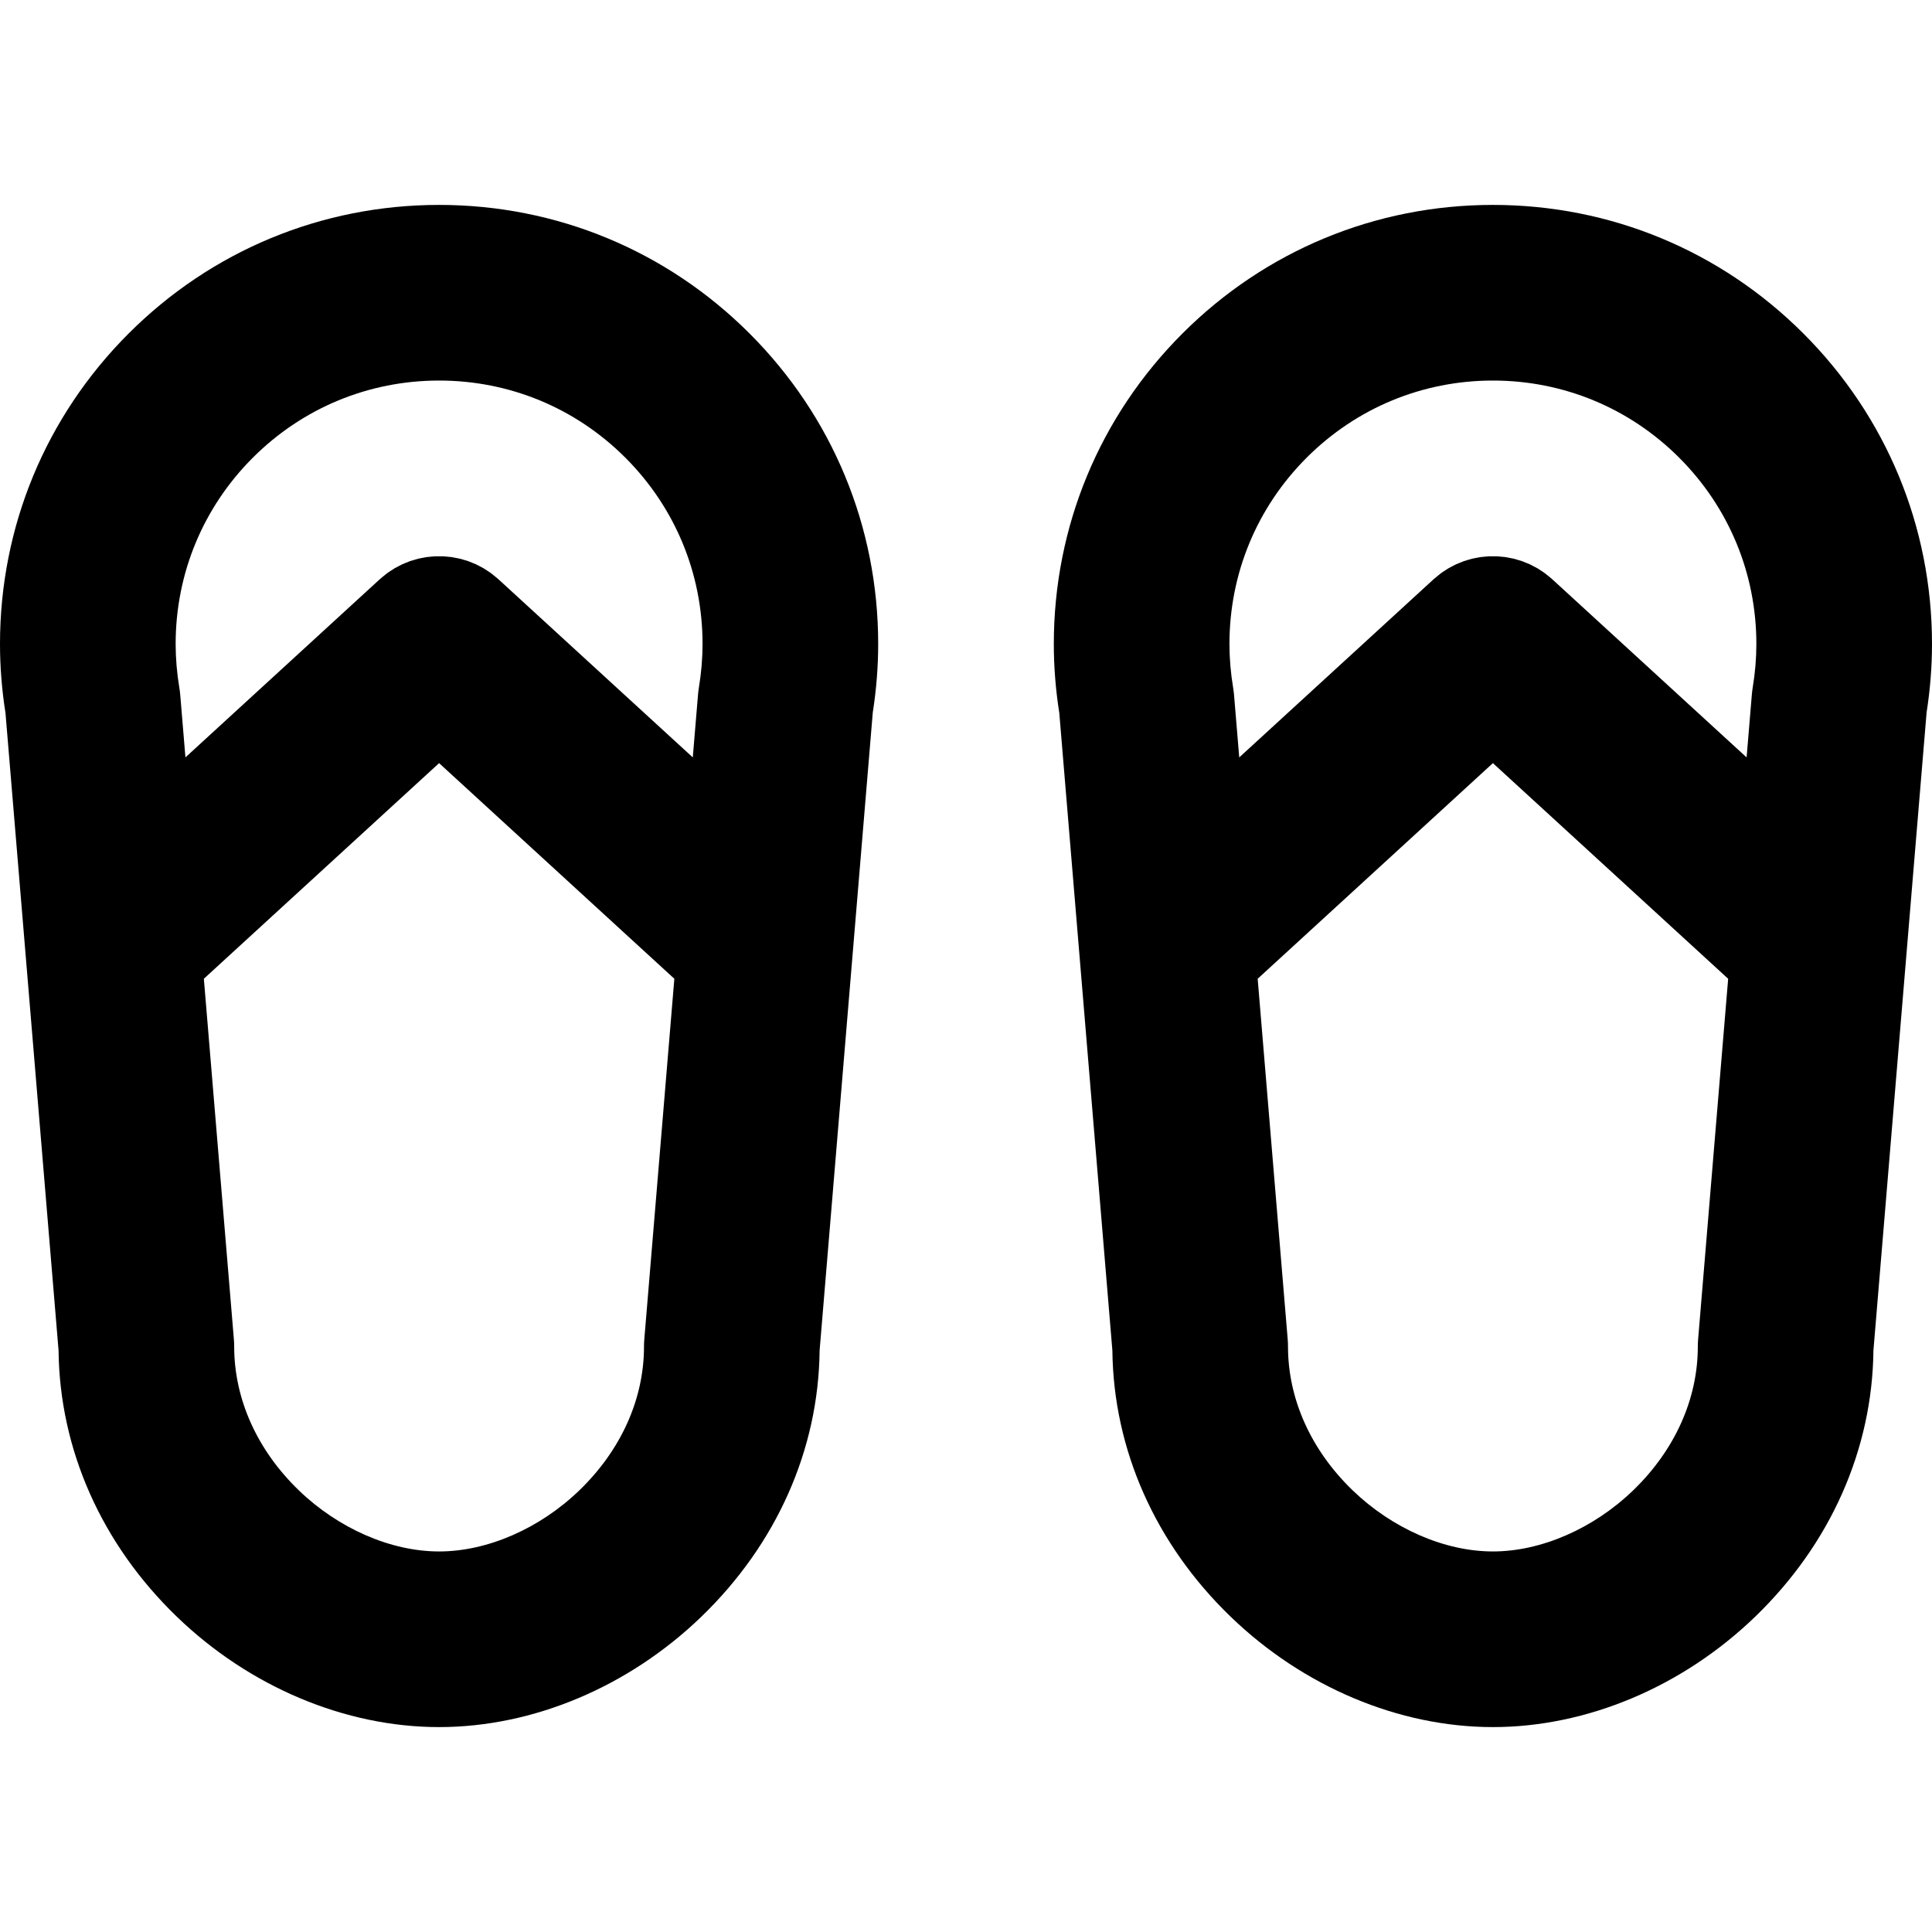
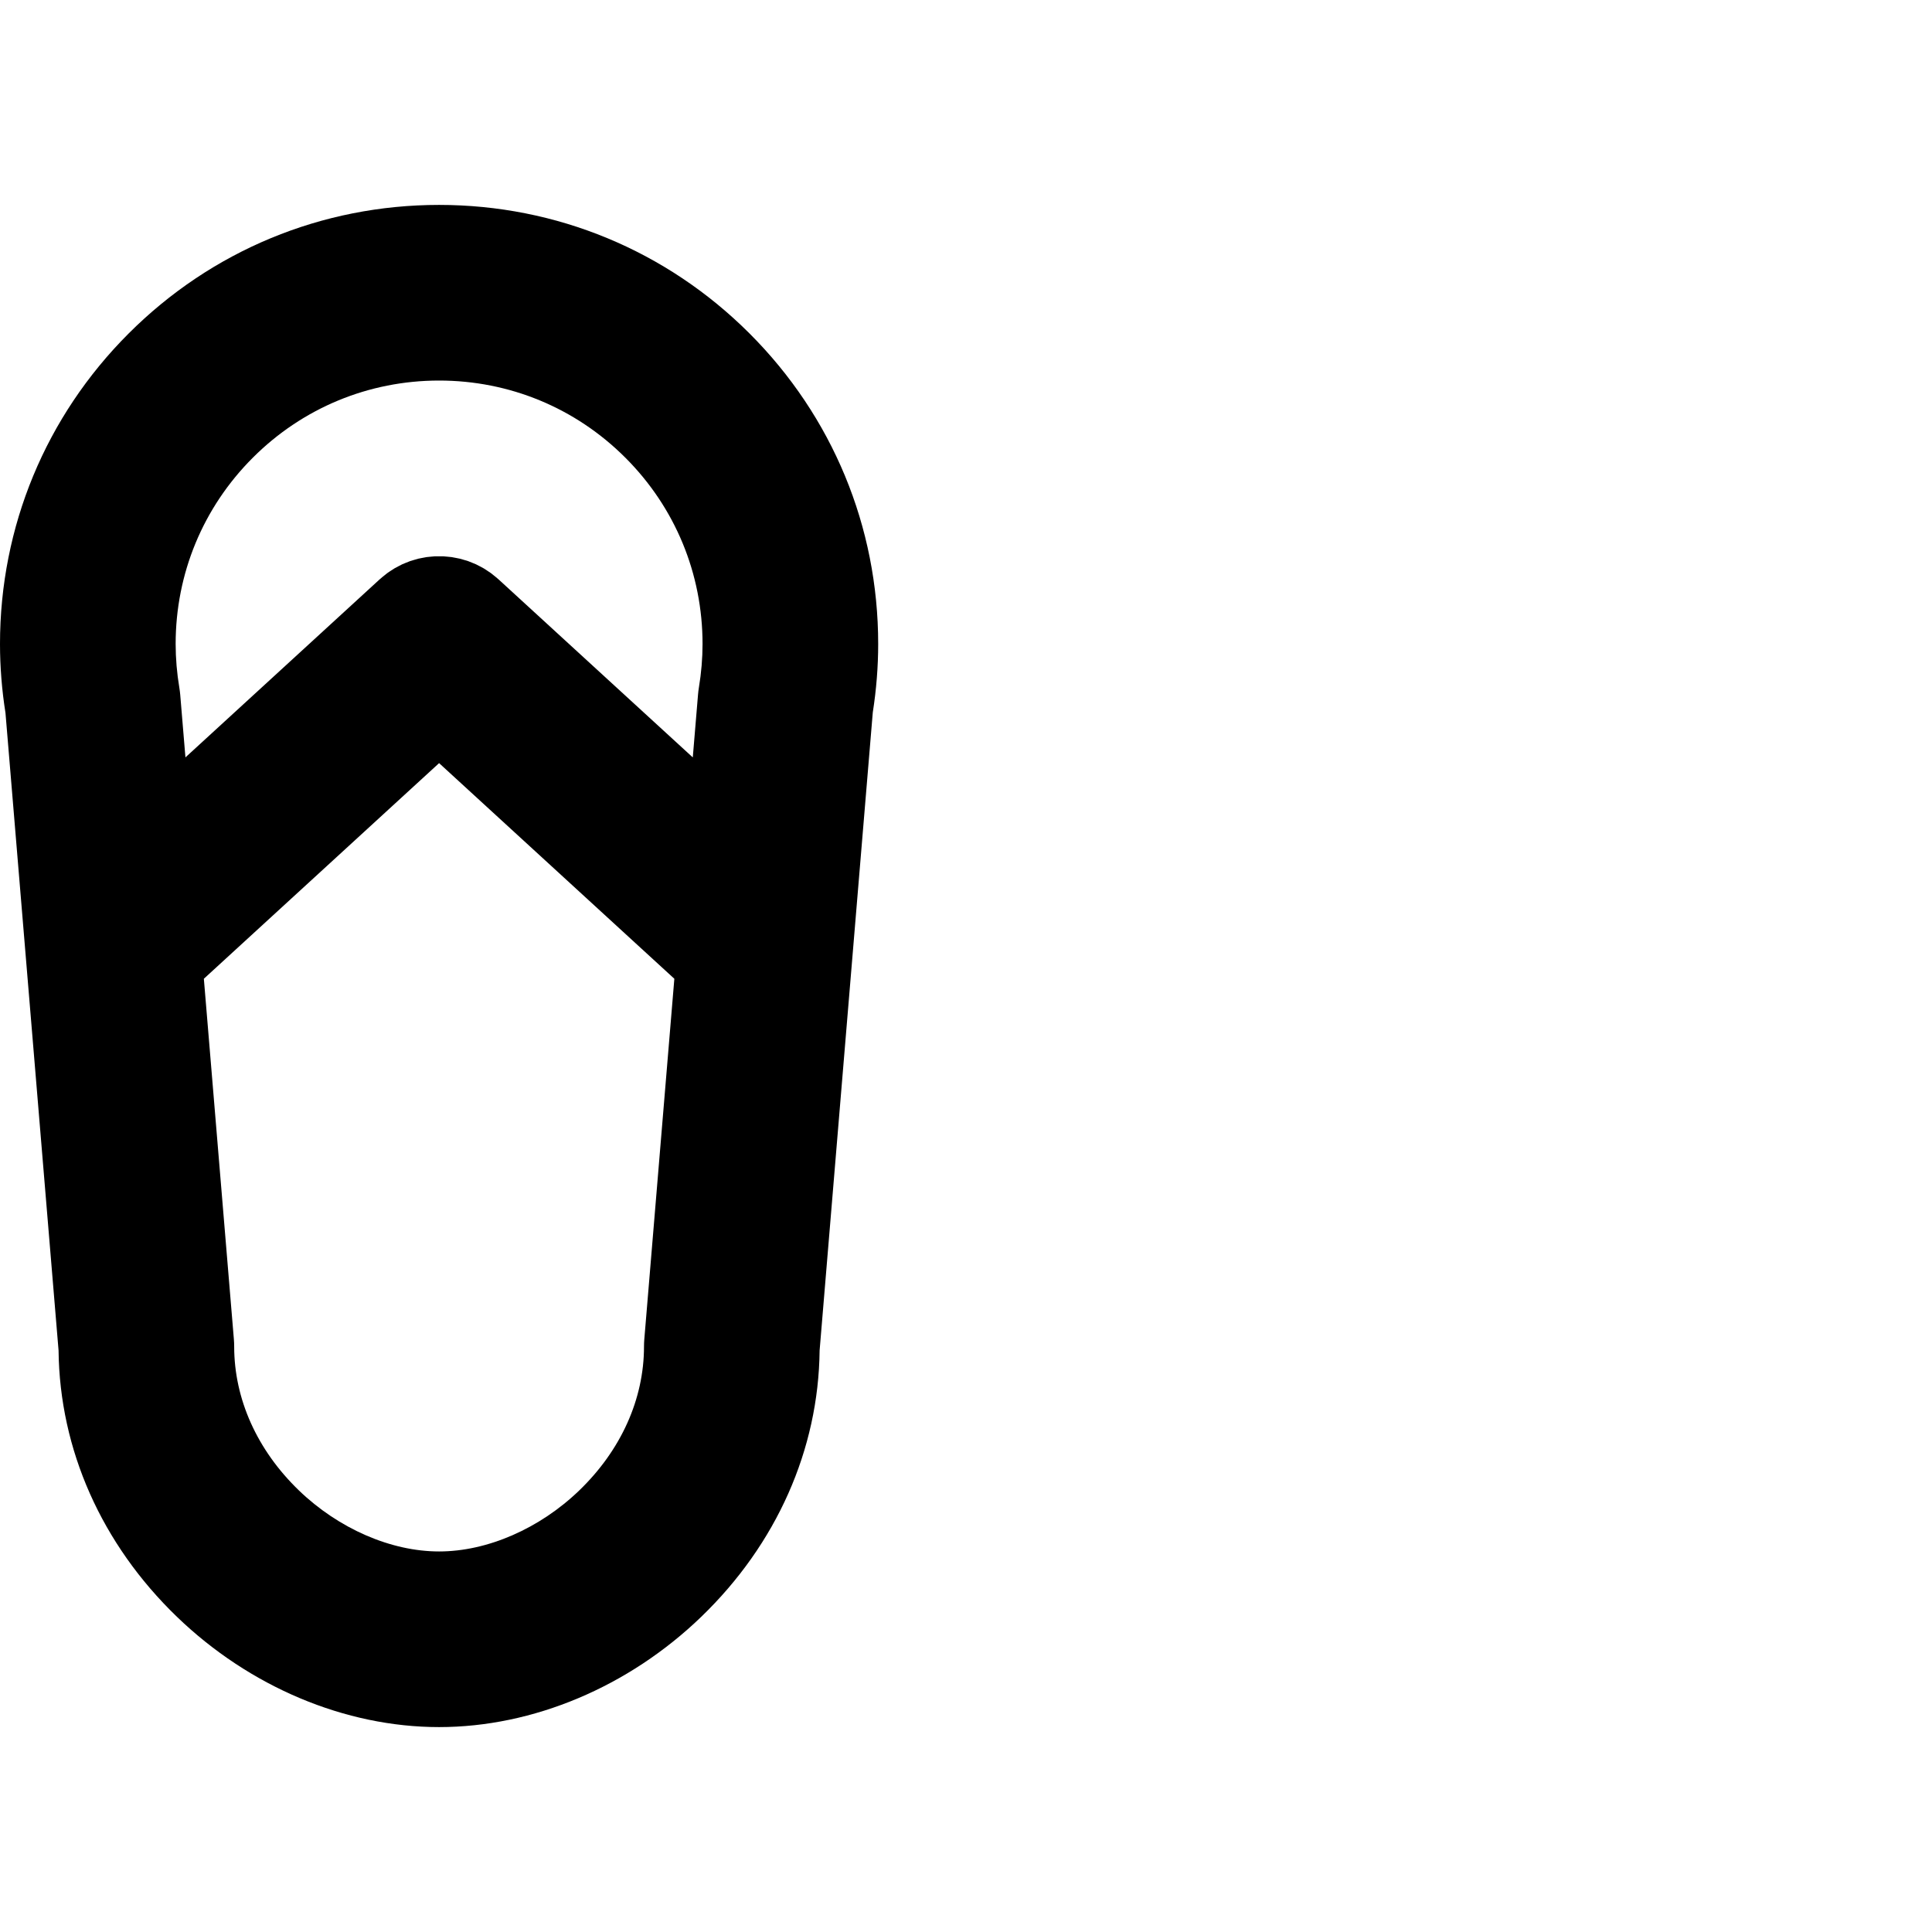
<svg xmlns="http://www.w3.org/2000/svg" fill="#000000" height="800px" width="800px" version="1.1" id="Layer_1" viewBox="0 0 330 330" xml:space="preserve">
  <g id="XMLID_941_">
    <path id="XMLID_942_" d="M75,35c-20.033,0-38.868,7.801-53.033,21.967C7.801,71.133-0.001,89.967,0,110.004   c0.001,3.898,0.316,7.855,0.936,11.772l9.067,108.89c0.183,16.939,7.341,33.067,20.204,45.481   C42.621,288.128,58.947,295,74.999,295H75c0.001,0,0.001,0,0.001,0c16.053,0,32.378-6.871,44.791-18.852   c12.862-12.415,20.022-28.542,20.204-45.481l9.081-108.976c0.612-3.898,0.923-7.828,0.923-11.692   c0-20.033-7.802-38.867-21.967-53.033C113.867,42.8,95.032,35,75,35z M43.18,78.181c8.499-8.5,19.8-13.18,31.821-13.18   C87.021,65,98.32,69.68,106.819,78.18c8.5,8.499,13.181,19.8,13.181,31.82c0,2.435-0.209,4.932-0.622,7.421   c-0.065,0.4-0.116,0.802-0.149,1.206l-0.896,10.744L85.136,98.942c-0.026-0.024-0.056-0.044-0.082-0.068   c-0.224-0.203-0.459-0.385-0.692-0.572c-0.16-0.128-0.316-0.266-0.48-0.387c-0.238-0.175-0.486-0.331-0.732-0.491   c-0.174-0.112-0.343-0.233-0.52-0.338c-0.23-0.136-0.469-0.253-0.704-0.375c-0.204-0.107-0.404-0.221-0.611-0.317   c-0.212-0.098-0.431-0.178-0.646-0.266c-0.238-0.097-0.474-0.202-0.716-0.286c-0.198-0.069-0.4-0.121-0.602-0.181   c-0.264-0.08-0.525-0.166-0.792-0.23c-0.198-0.048-0.4-0.079-0.601-0.119c-0.271-0.054-0.541-0.115-0.814-0.154   c-0.217-0.031-0.436-0.044-0.653-0.065c-0.257-0.026-0.514-0.059-0.772-0.071c-0.25-0.012-0.501-0.003-0.751-0.003   c-0.227,0-0.452-0.008-0.679,0.003c-0.28,0.013-0.558,0.047-0.837,0.076c-0.196,0.021-0.394,0.031-0.589,0.059   c-0.292,0.042-0.581,0.105-0.87,0.164c-0.182,0.037-0.365,0.064-0.546,0.108c-0.28,0.068-0.556,0.158-0.833,0.242   c-0.188,0.057-0.377,0.105-0.561,0.17c-0.25,0.087-0.494,0.194-0.74,0.295c-0.208,0.085-0.418,0.162-0.623,0.257   c-0.21,0.098-0.414,0.214-0.62,0.322c-0.233,0.122-0.47,0.237-0.697,0.372c-0.176,0.104-0.344,0.224-0.516,0.335   c-0.248,0.161-0.498,0.318-0.738,0.495c-0.159,0.117-0.31,0.249-0.465,0.374c-0.239,0.191-0.479,0.379-0.709,0.587   c-0.025,0.023-0.054,0.042-0.079,0.065l-33.192,30.426l-0.888-10.665c-0.034-0.411-0.085-0.821-0.153-1.228   c-0.418-2.5-0.63-5.018-0.631-7.477C30,97.98,34.681,86.68,43.18,78.181z M110,229.999c0,8.967-3.922,17.69-11.042,24.563   C92.187,261.098,83.23,265,75.001,265C75,265,75,265,75,265c-8.23,0-17.187-3.902-23.959-10.438C43.921,247.689,40,238.966,40,230   c0-0.415-0.018-0.831-0.052-1.245l-5.128-61.576L75,130.348l40.183,36.832l-5.131,61.574C110.018,229.168,110,229.584,110,229.999z   " />
-     <path id="XMLID_946_" d="M308.033,56.966C293.867,42.8,275.032,35,255,35c-20.033,0-38.868,7.801-53.033,21.967   c-14.166,14.166-21.968,33-21.967,53.037c0.001,3.898,0.316,7.855,0.936,11.772l9.067,108.89   c0.183,16.939,7.341,33.067,20.204,45.481C222.621,288.128,238.947,295,254.999,295H255c0.001,0,0.001,0,0.001,0   c16.053,0,32.378-6.871,44.791-18.852c12.862-12.415,20.022-28.542,20.204-45.481l9.081-108.976   c0.612-3.898,0.923-7.828,0.923-11.692C330,89.966,322.198,71.132,308.033,56.966z M223.18,78.181   c8.499-8.5,19.8-13.18,31.821-13.18c12.02-0.001,23.319,4.68,31.818,13.179c8.5,8.499,13.181,19.8,13.181,31.82   c0,2.435-0.209,4.932-0.622,7.421c-0.065,0.4-0.116,0.802-0.149,1.206l-0.895,10.744l-33.197-30.429   c-0.026-0.024-0.055-0.044-0.081-0.067c-0.227-0.206-0.465-0.391-0.701-0.58c-0.157-0.126-0.31-0.26-0.471-0.378   c-0.242-0.179-0.495-0.338-0.746-0.5c-0.169-0.11-0.334-0.228-0.506-0.33c-0.236-0.139-0.479-0.259-0.721-0.384   c-0.198-0.103-0.393-0.214-0.595-0.308c-0.219-0.101-0.442-0.184-0.665-0.274c-0.232-0.094-0.461-0.196-0.697-0.278   c-0.204-0.071-0.412-0.125-0.619-0.187c-0.258-0.078-0.514-0.162-0.774-0.225c-0.203-0.049-0.409-0.081-0.614-0.122   c-0.268-0.053-0.533-0.113-0.801-0.151c-0.221-0.032-0.441-0.045-0.662-0.066c-0.255-0.025-0.509-0.058-0.765-0.07   c-0.25-0.012-0.5-0.003-0.751-0.003c-0.227,0-0.453-0.008-0.68,0.003c-0.276,0.013-0.553,0.047-0.829,0.076   c-0.199,0.021-0.399,0.031-0.597,0.06c-0.287,0.041-0.572,0.104-0.856,0.162c-0.186,0.038-0.375,0.066-0.56,0.111   c-0.275,0.067-0.545,0.155-0.815,0.237c-0.194,0.059-0.39,0.108-0.581,0.175c-0.242,0.084-0.48,0.189-0.719,0.287   c-0.216,0.088-0.433,0.167-0.645,0.266c-0.203,0.095-0.4,0.207-0.602,0.312c-0.239,0.125-0.482,0.244-0.715,0.382   c-0.17,0.101-0.333,0.217-0.5,0.325c-0.254,0.164-0.509,0.325-0.754,0.506c-0.154,0.114-0.302,0.243-0.453,0.364   c-0.242,0.194-0.487,0.386-0.721,0.597c-0.024,0.023-0.053,0.042-0.077,0.064l-33.192,30.426l-0.888-10.665   c-0.034-0.411-0.085-0.821-0.153-1.228c-0.418-2.5-0.63-5.018-0.631-7.477C210,97.98,214.681,86.68,223.18,78.181z M290,229.999   c0,8.967-3.922,17.69-11.042,24.563C272.186,261.098,263.23,265,255.001,265C255,265,255,265,255,265   c-8.23,0-17.186-3.902-23.959-10.438C223.921,247.689,220,238.966,220,230c0-0.415-0.018-0.831-0.052-1.245l-5.128-61.576   L255,130.348l40.183,36.832l-5.131,61.574C290.018,229.168,290,229.584,290,229.999z" />
  </g>
</svg>